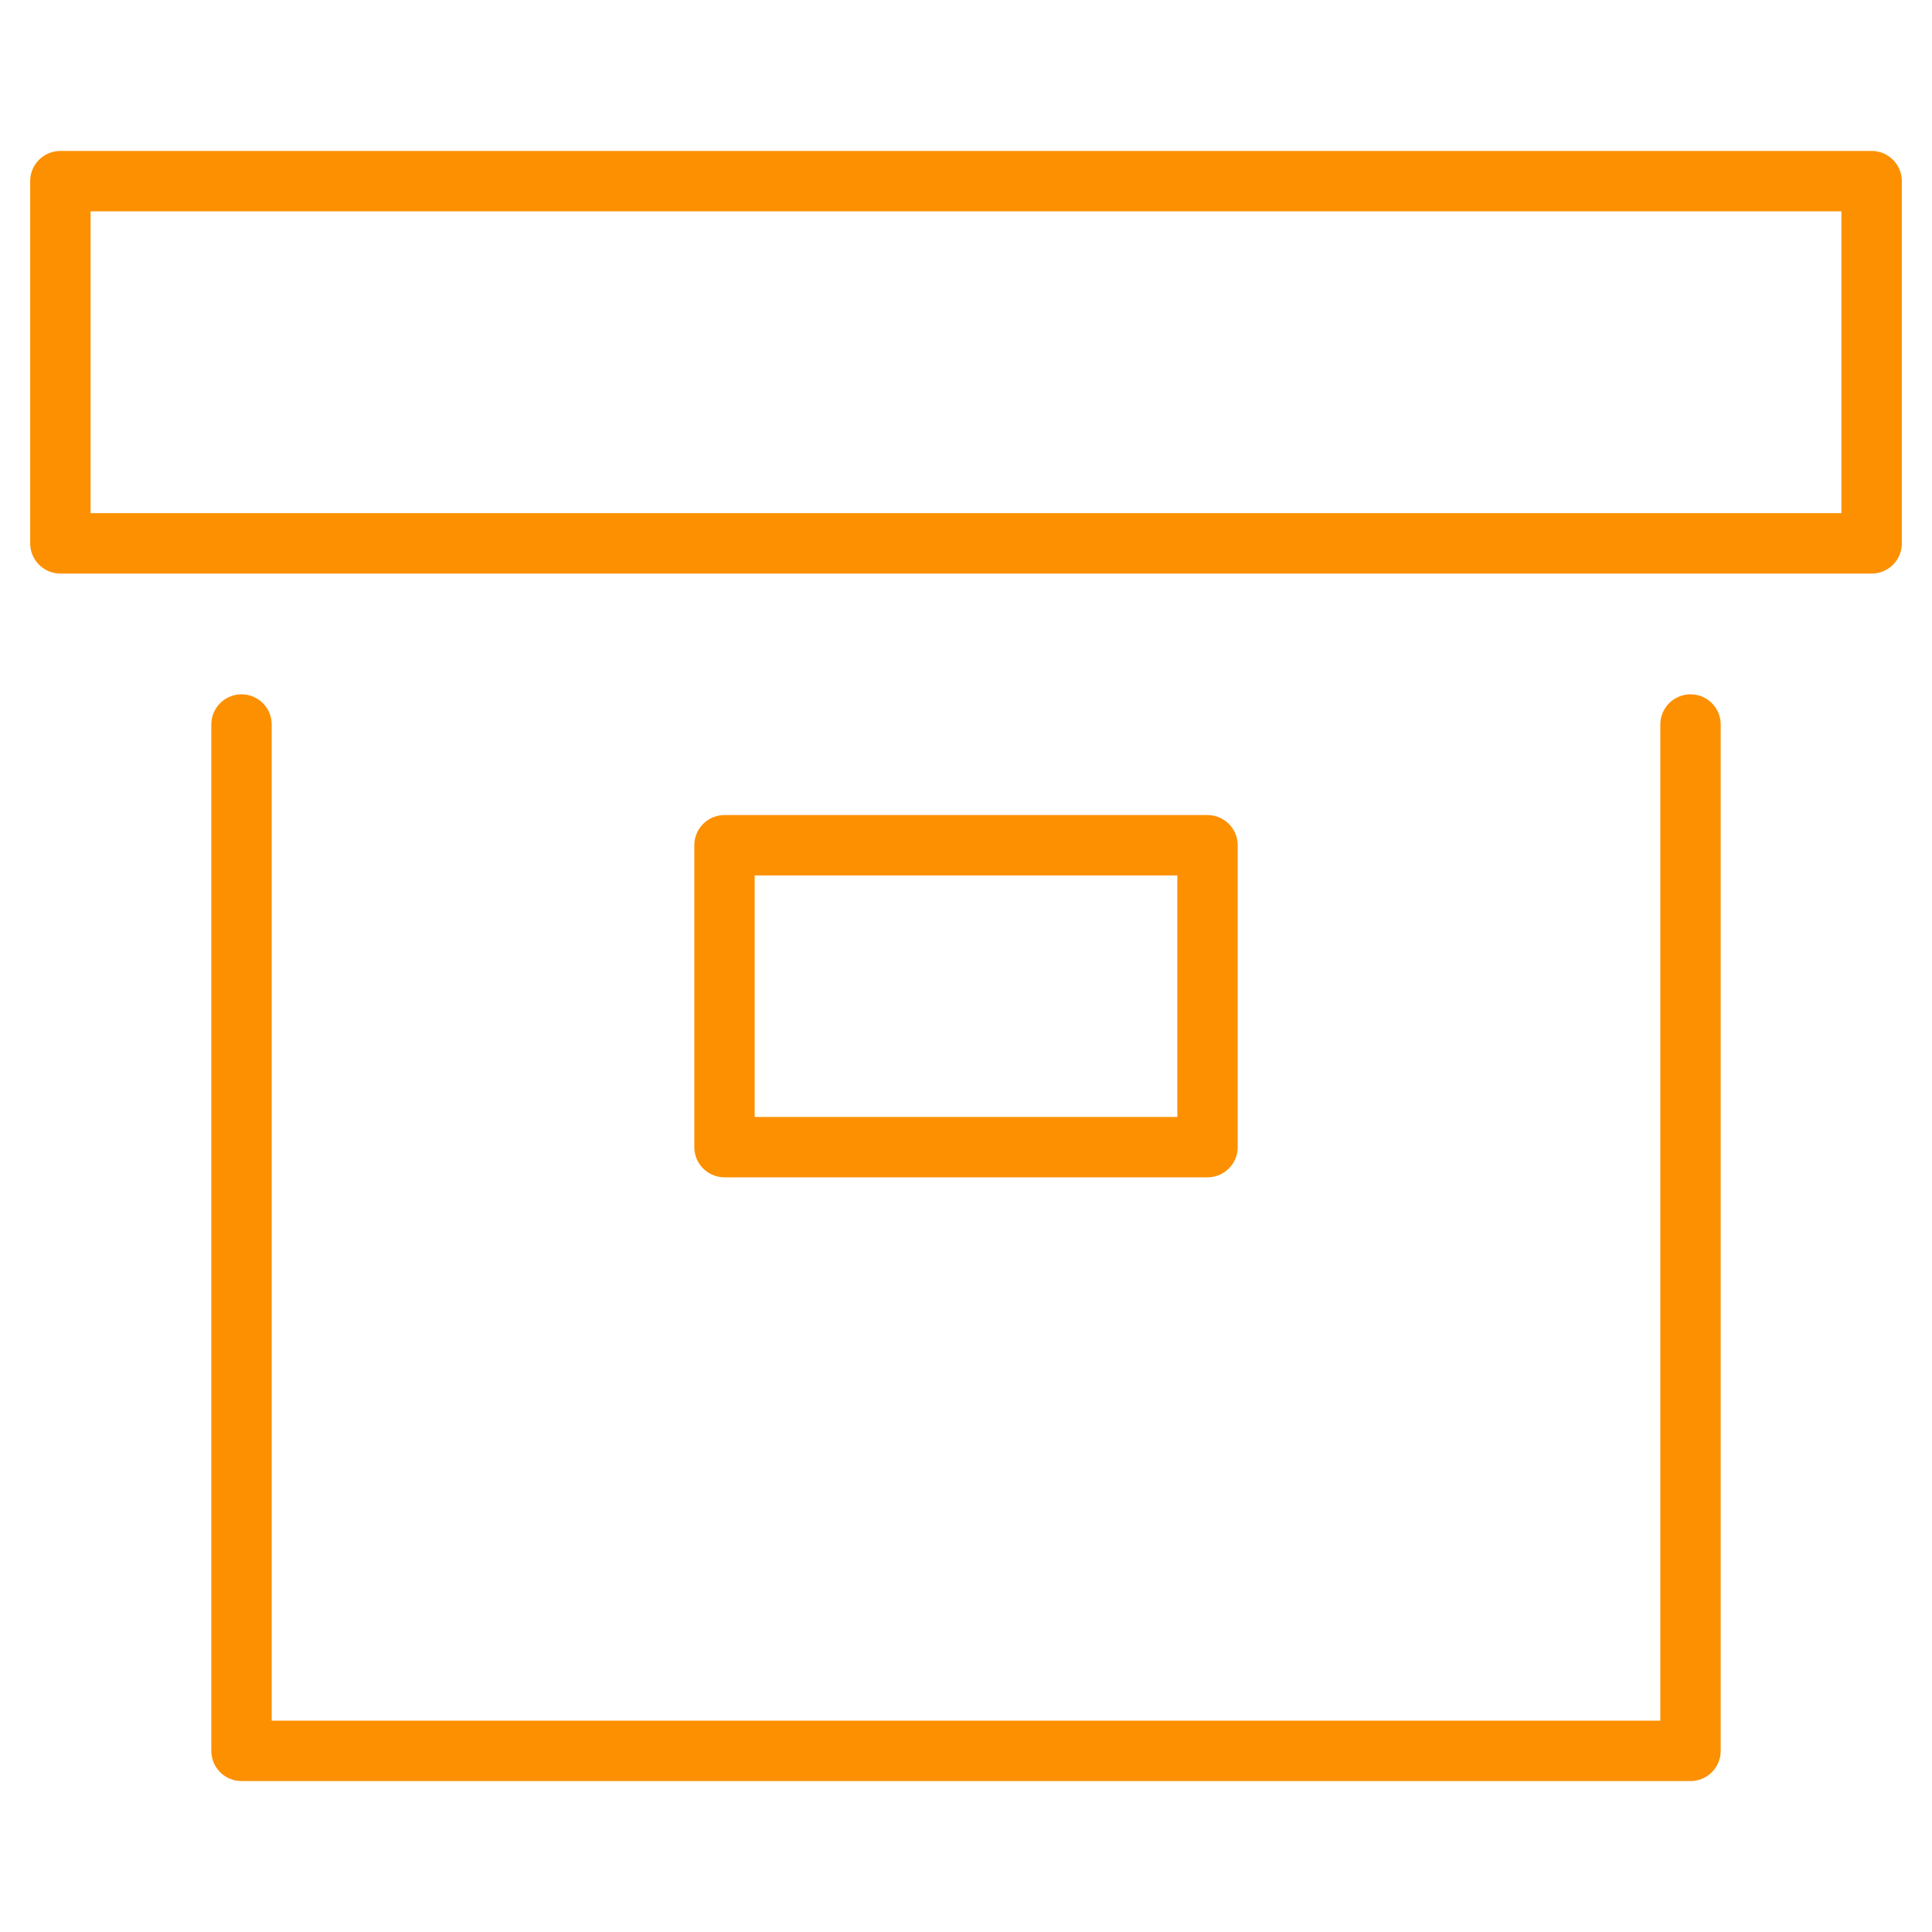
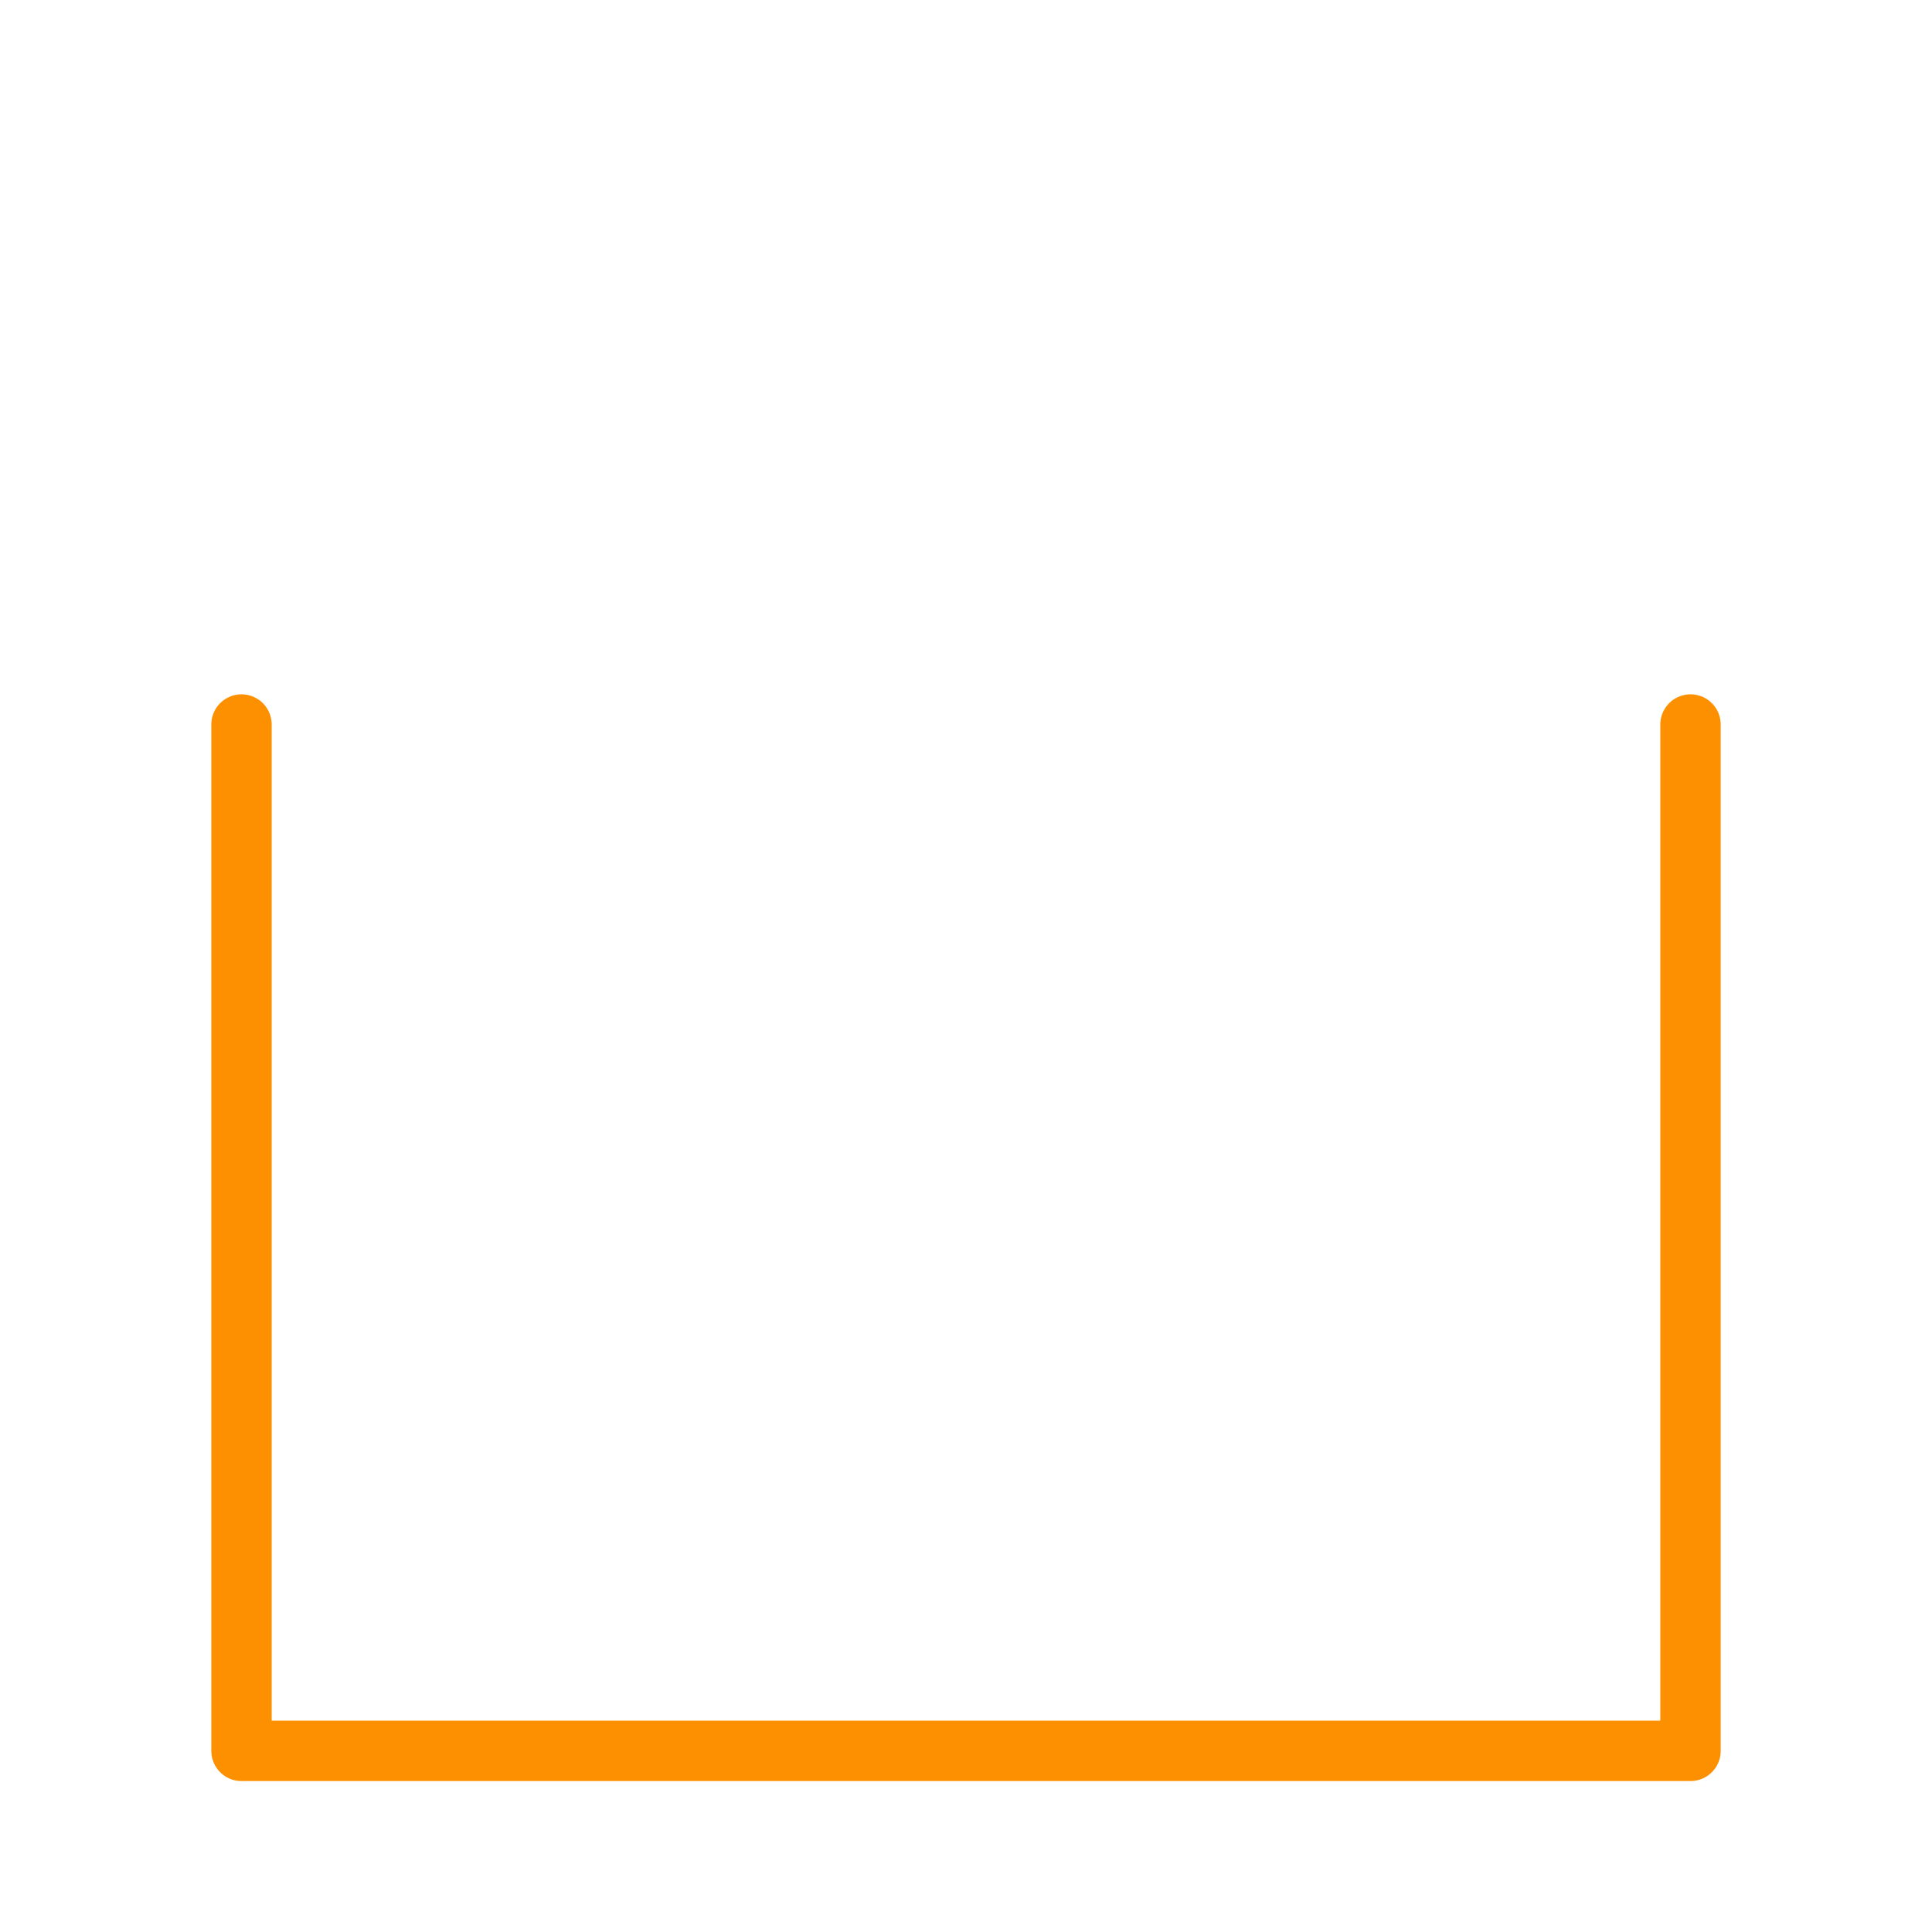
<svg xmlns="http://www.w3.org/2000/svg" width="64" height="64" viewBox="0 0 64 64">
  <g class="nc-icon-wrapper" stroke-linecap="round" stroke-linejoin="round" stroke-width="2" fill="none" stroke="#fc9000">
-     <rect x="2" y="6" width="60" height="12" />
    <polyline points="56,24 56,58 8,58 8,24 " />
-     <rect x="24" y="28" width="16" height="10" stroke="#fc9000" />
  </g>
</svg>